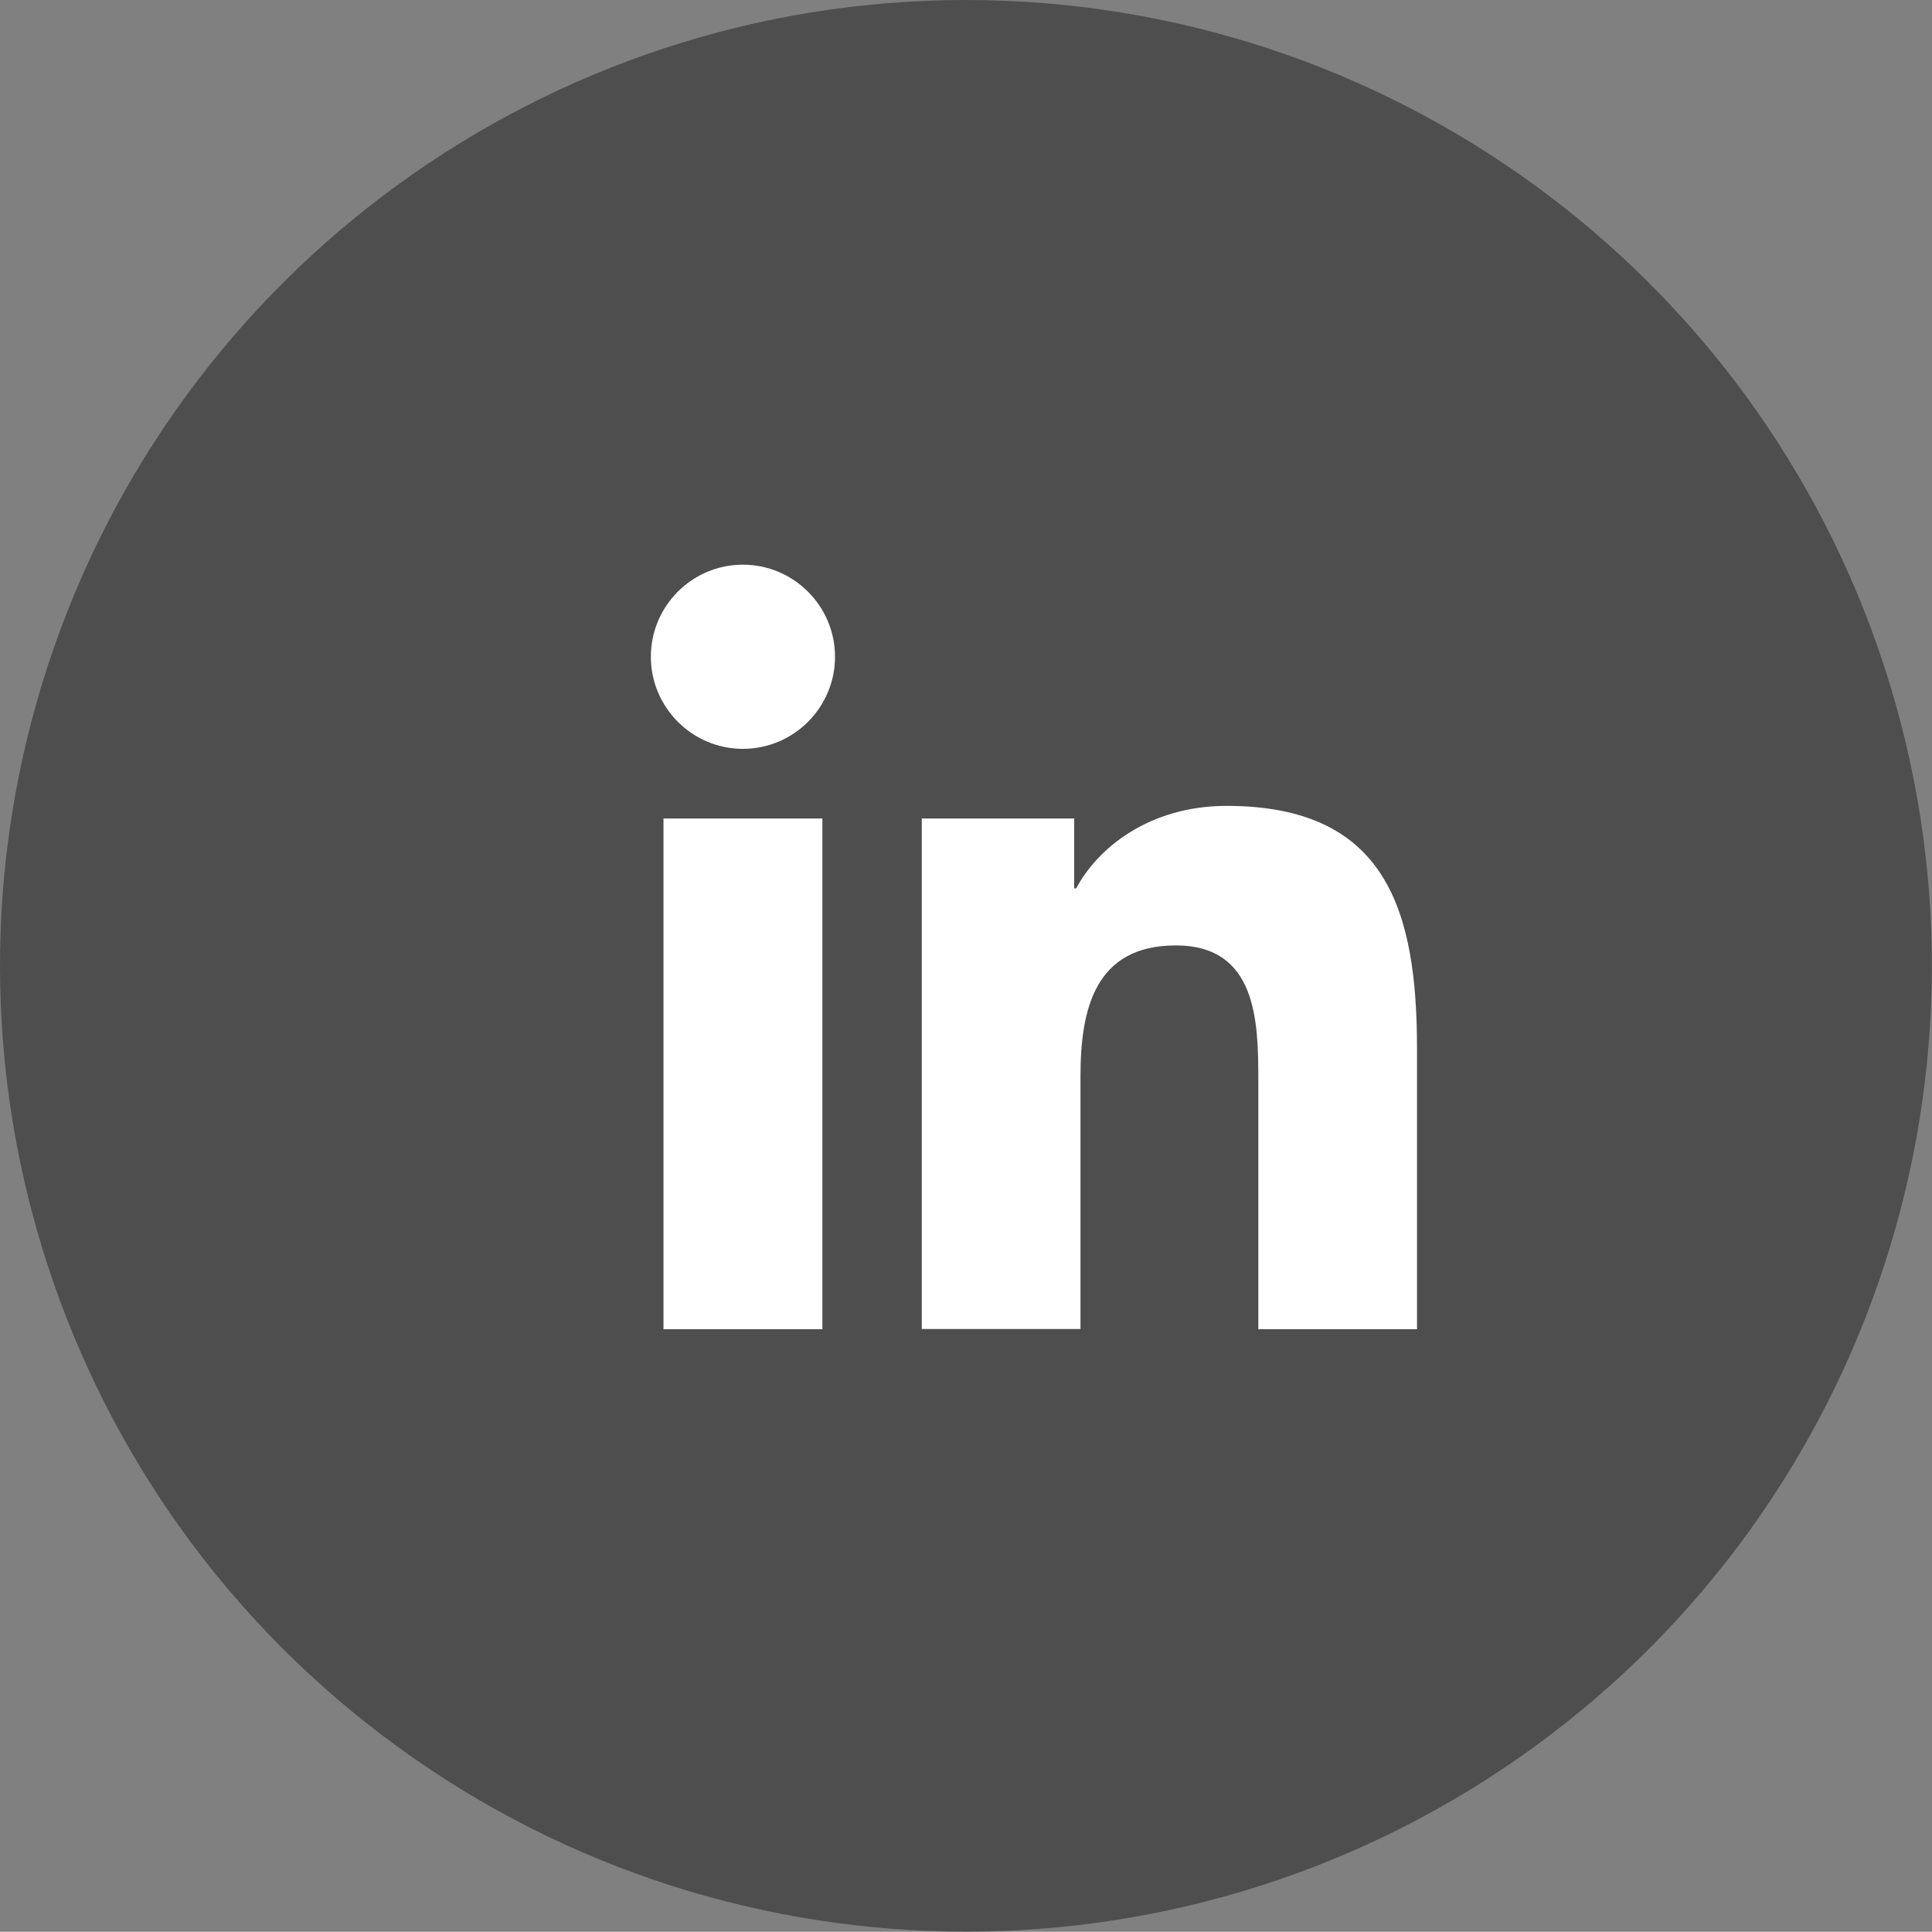
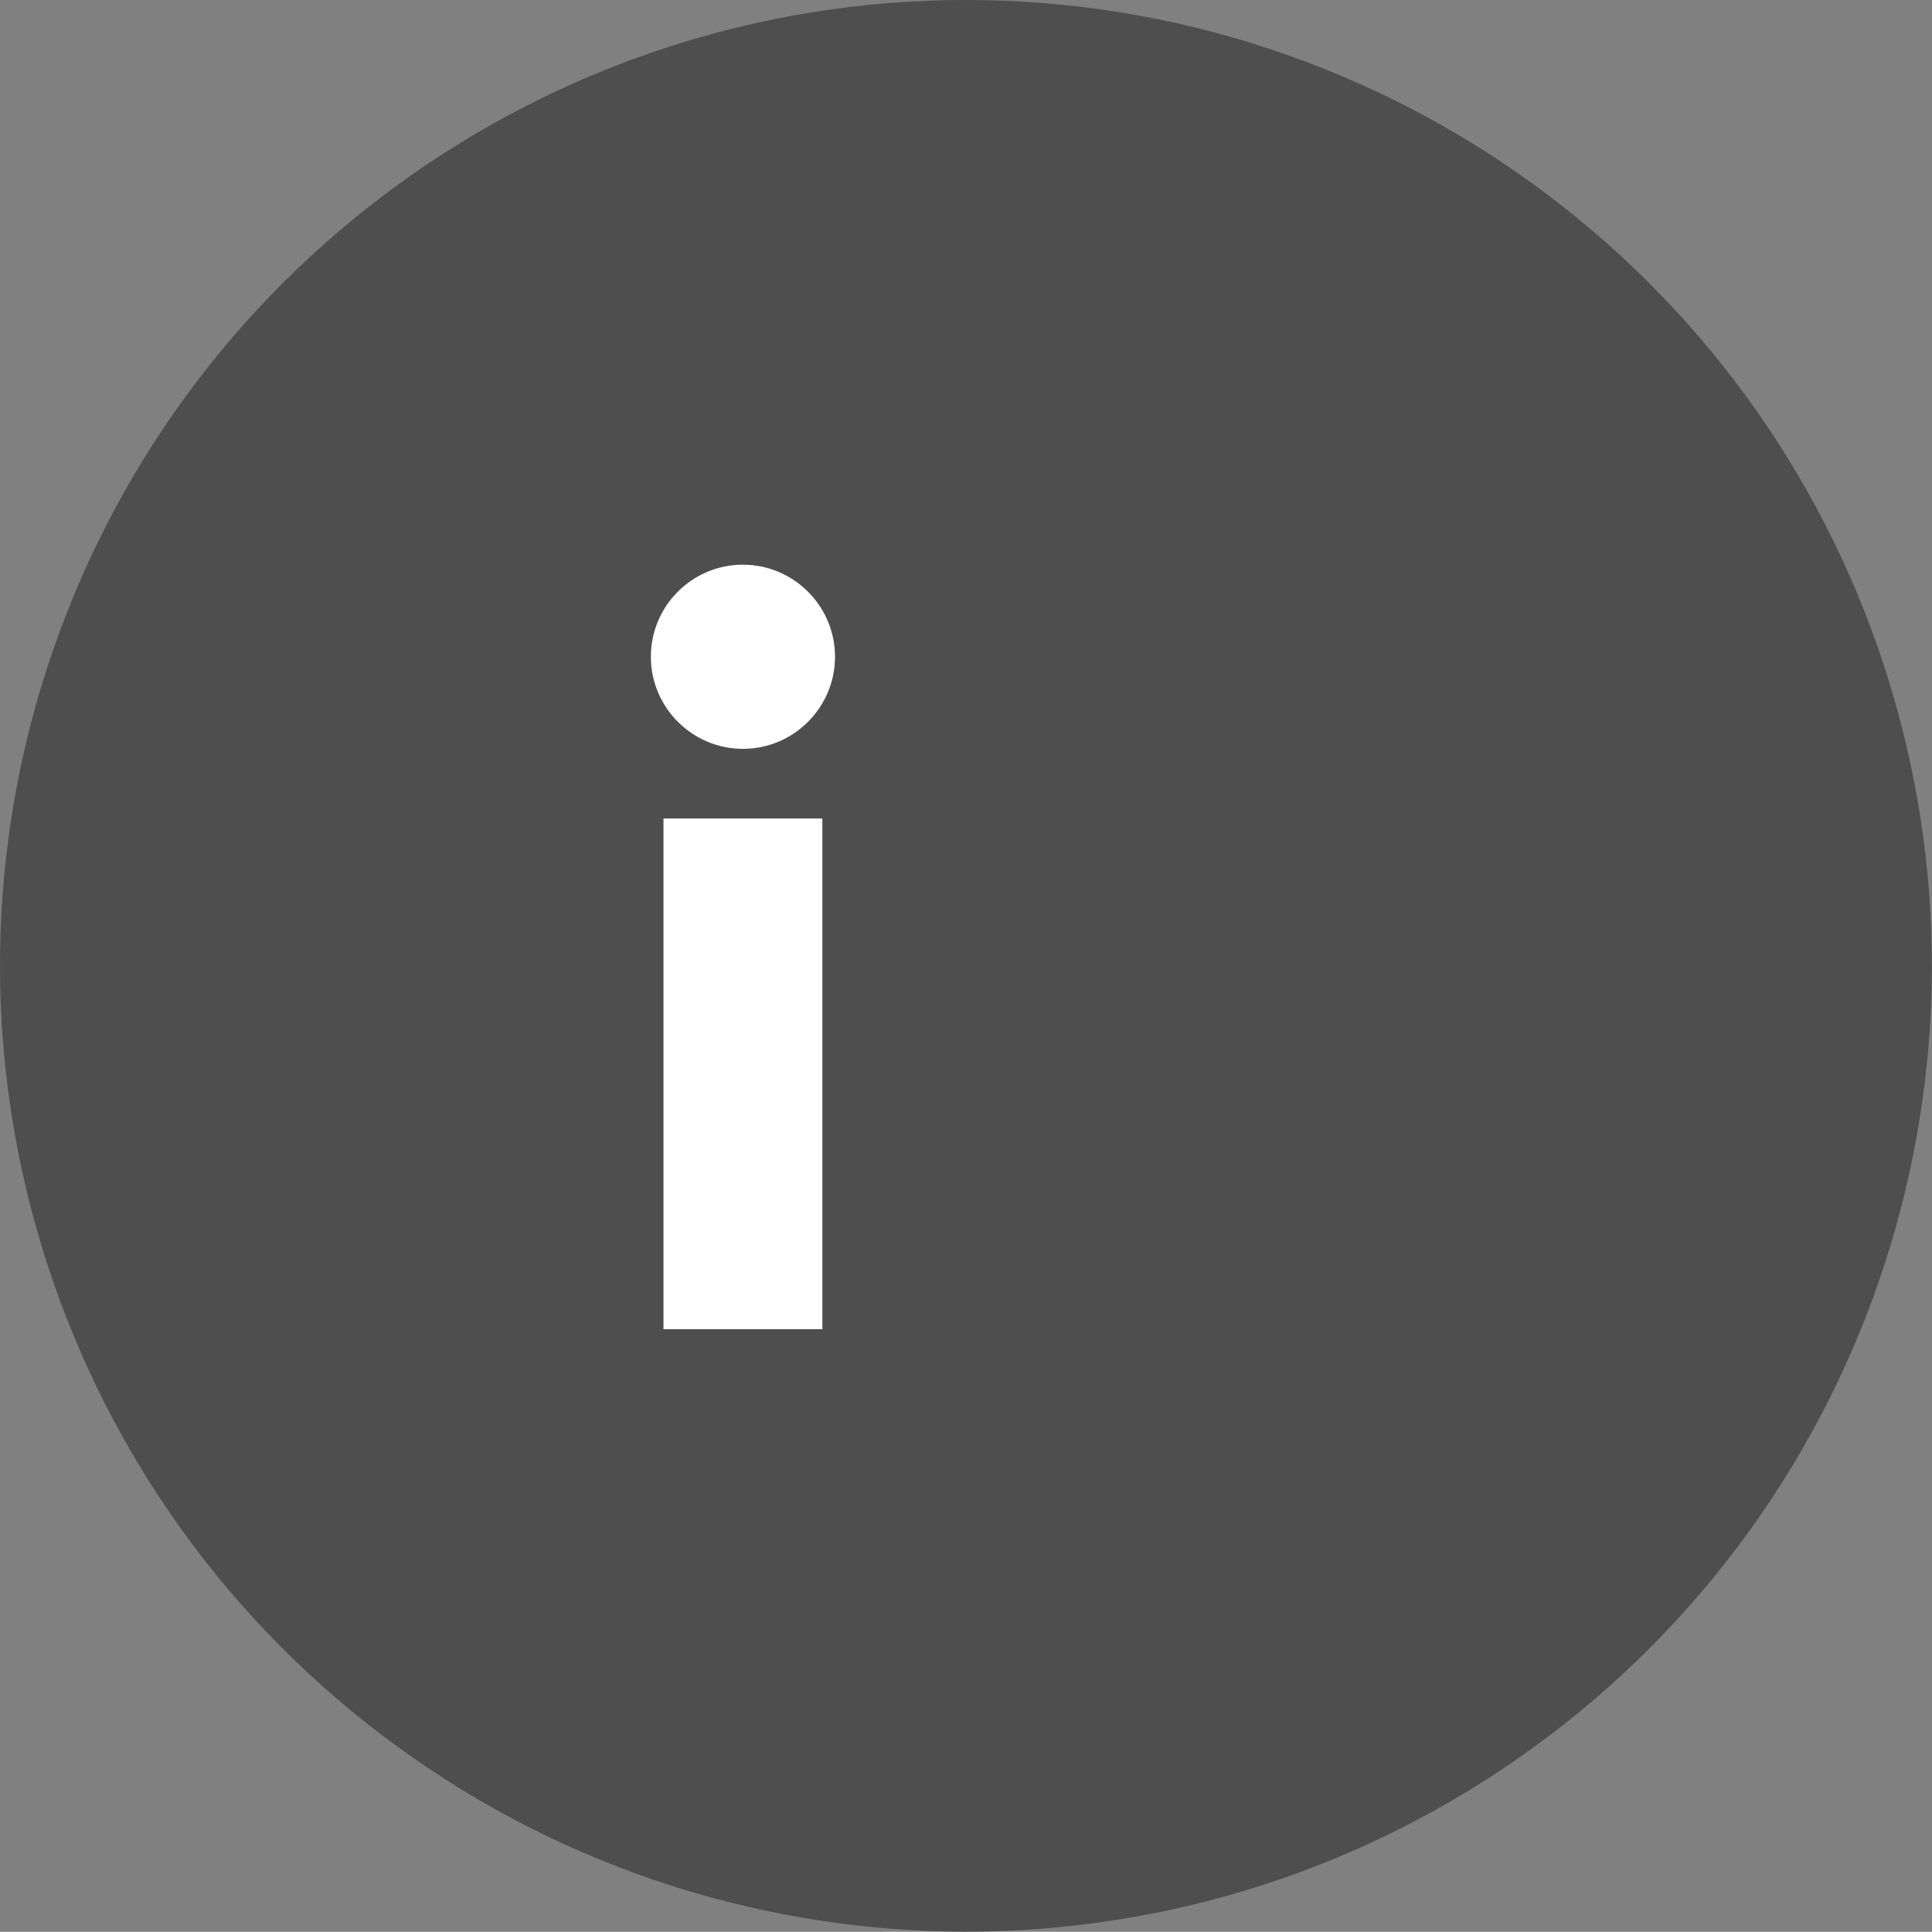
<svg xmlns="http://www.w3.org/2000/svg" id="Layer_2" viewBox="0 0 94.84 94.83">
  <rect x="0" y="0" width="94.84" height="94.83" fill="#808080" stroke="none" />
  <defs>
    <style>
      .cls-1 {
        fill: #4e4e4e;
      }

      .cls-2 {
        fill: #fff;
      }
    </style>
  </defs>
  <g id="Layer_1-2" data-name="Layer_1">
    <g>
      <path class="cls-1" d="M92.51,32.76c6.35,19.54-.61,40.94-17.22,53.01-16.62,12.07-39.12,12.07-55.74,0C2.93,73.7-4.02,52.3,2.32,32.76,8.67,13.23,26.88,0,47.42,0s38.75,13.23,45.09,32.76Z" />
-       <path class="cls-2" d="M32.57,40.18h7.8v25.07h-7.8v-25.07ZM36.47,27.72c2.49,0,4.52,2.03,4.52,4.52s-2.03,4.52-4.52,4.52-4.52-2.03-4.52-4.52,2.02-4.52,4.52-4.52" />
-       <path class="cls-2" d="M45.26,40.18h7.47v3.43h.1c1.04-1.97,3.58-4.05,7.38-4.05,7.89,0,9.35,5.19,9.35,11.94v13.75h-7.79v-12.19c0-2.91-.06-6.65-4.05-6.65s-4.68,3.16-4.68,6.43v12.4h-7.79v-25.07Z" />
+       <path class="cls-2" d="M32.57,40.18h7.8v25.07h-7.8ZM36.47,27.72c2.49,0,4.52,2.03,4.52,4.52s-2.03,4.52-4.52,4.52-4.52-2.03-4.52-4.52,2.02-4.52,4.52-4.52" />
    </g>
  </g>
</svg>